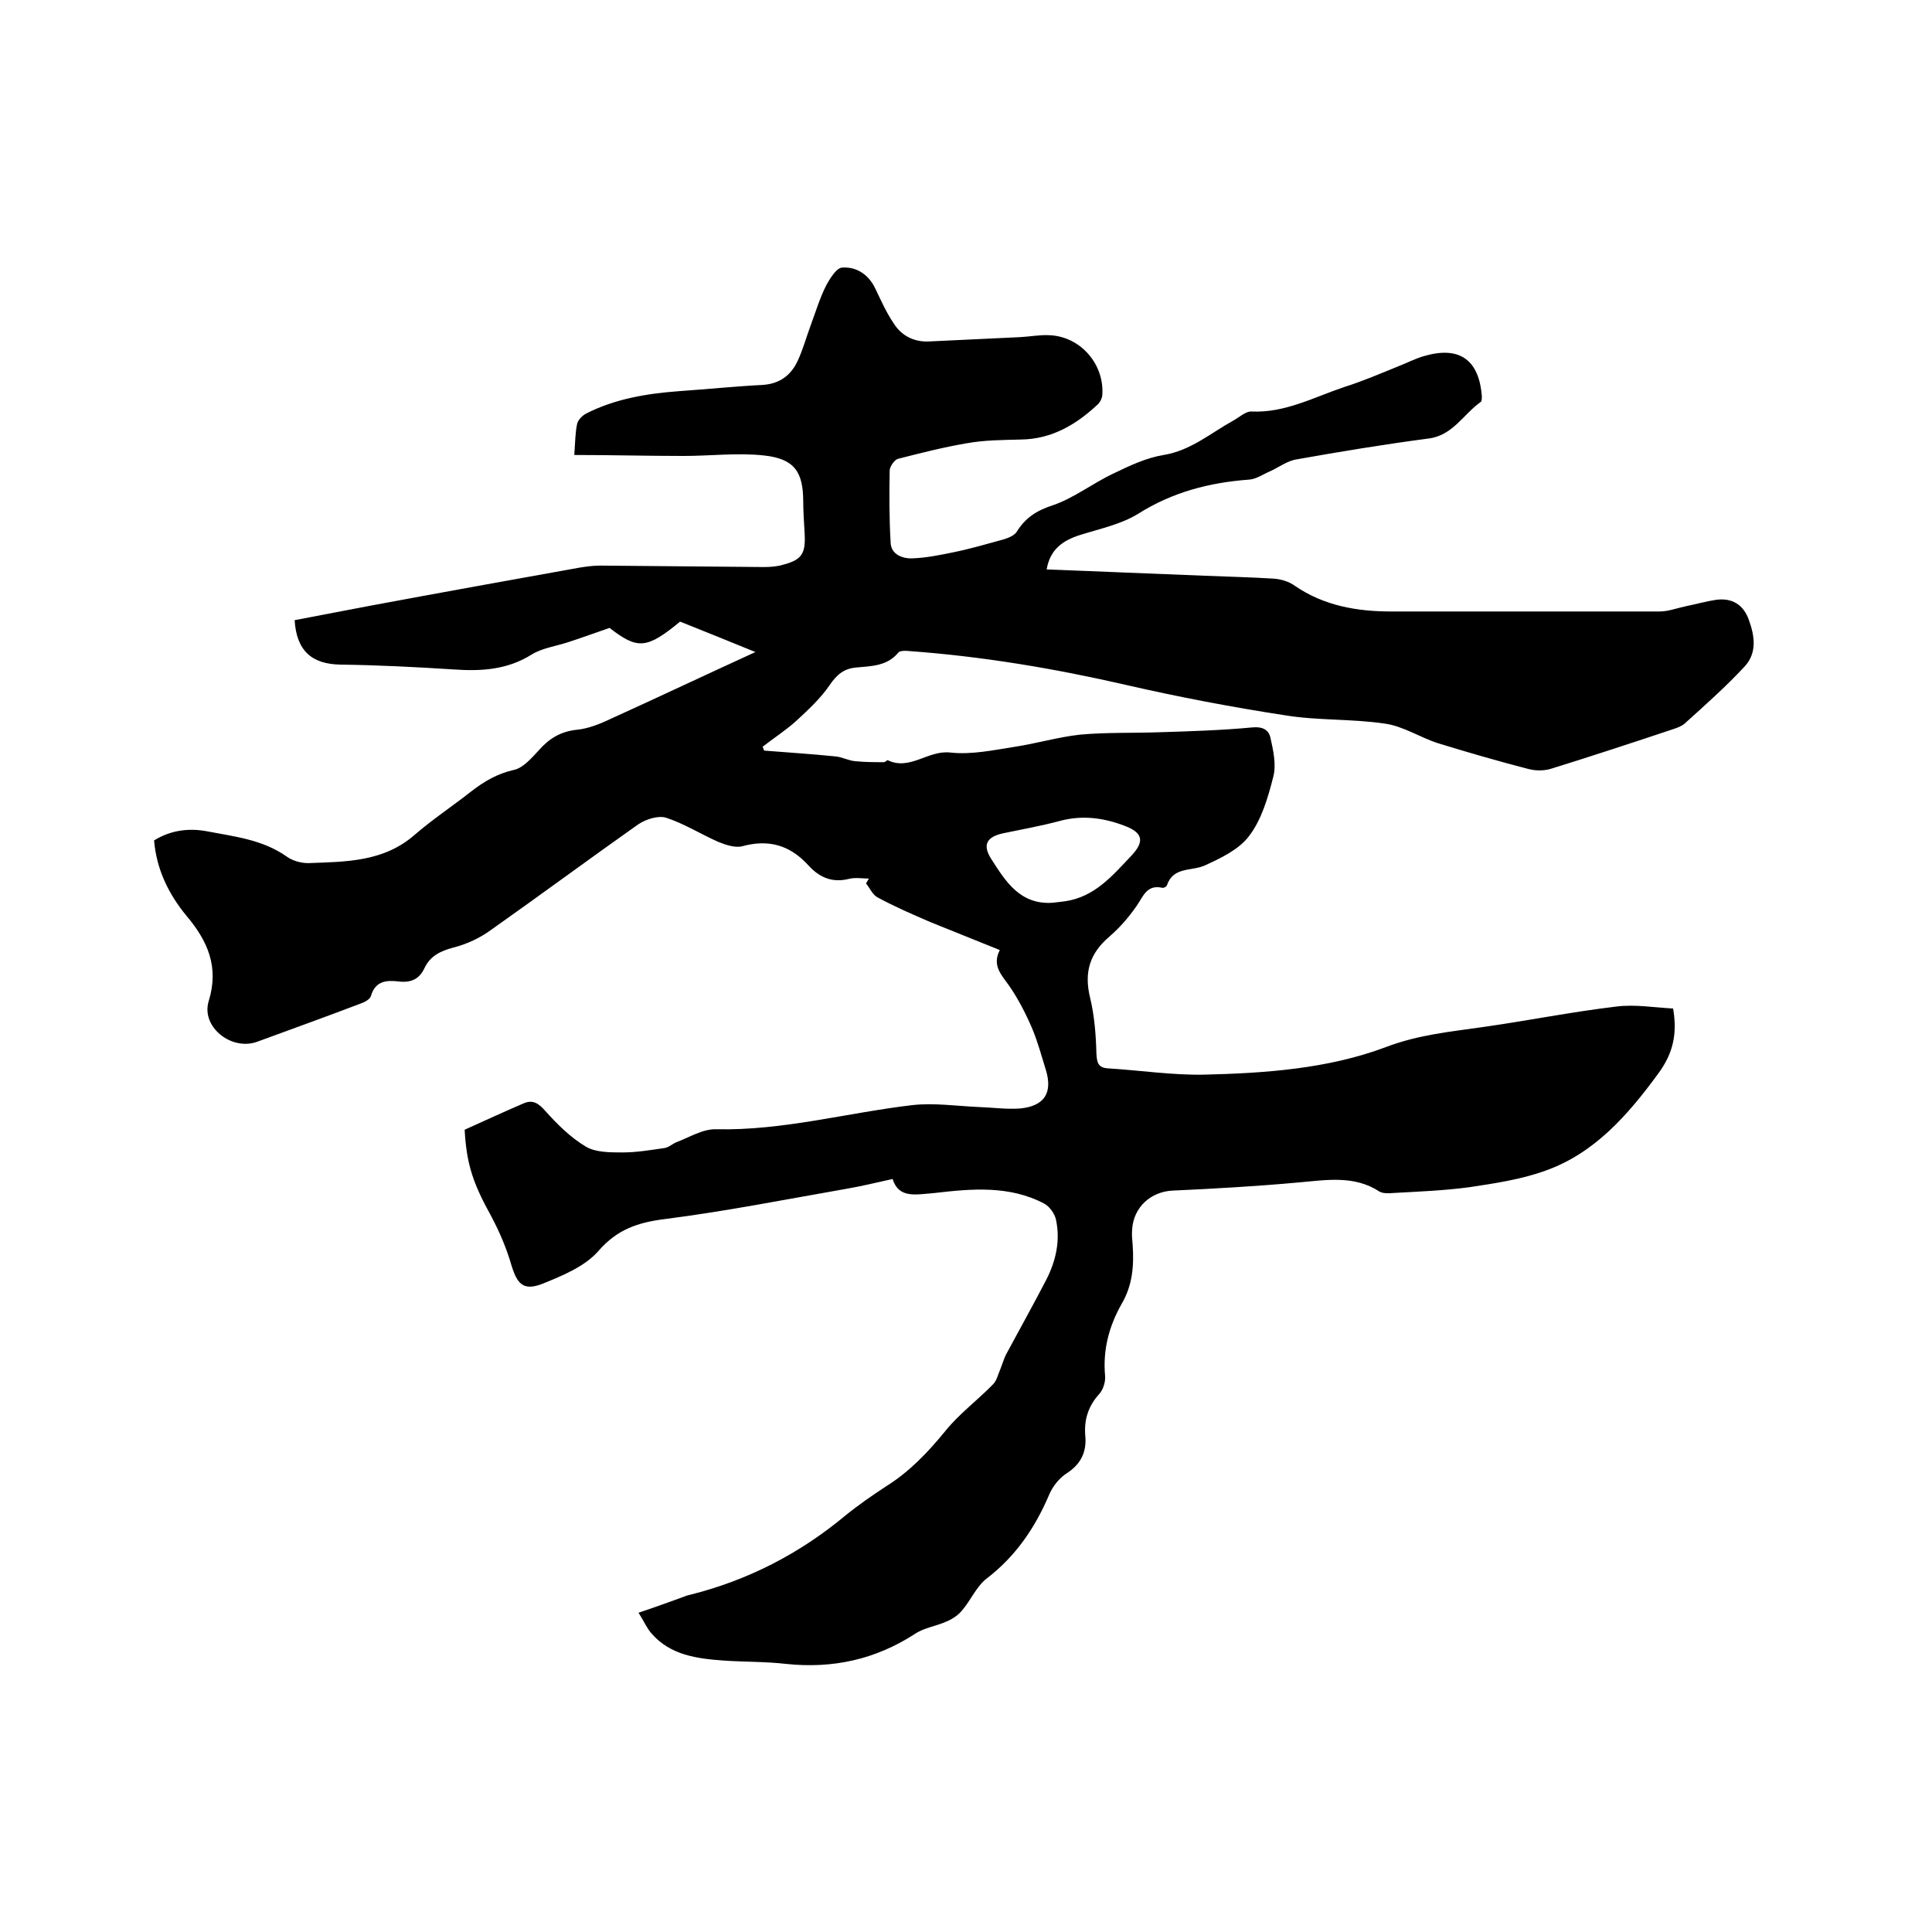
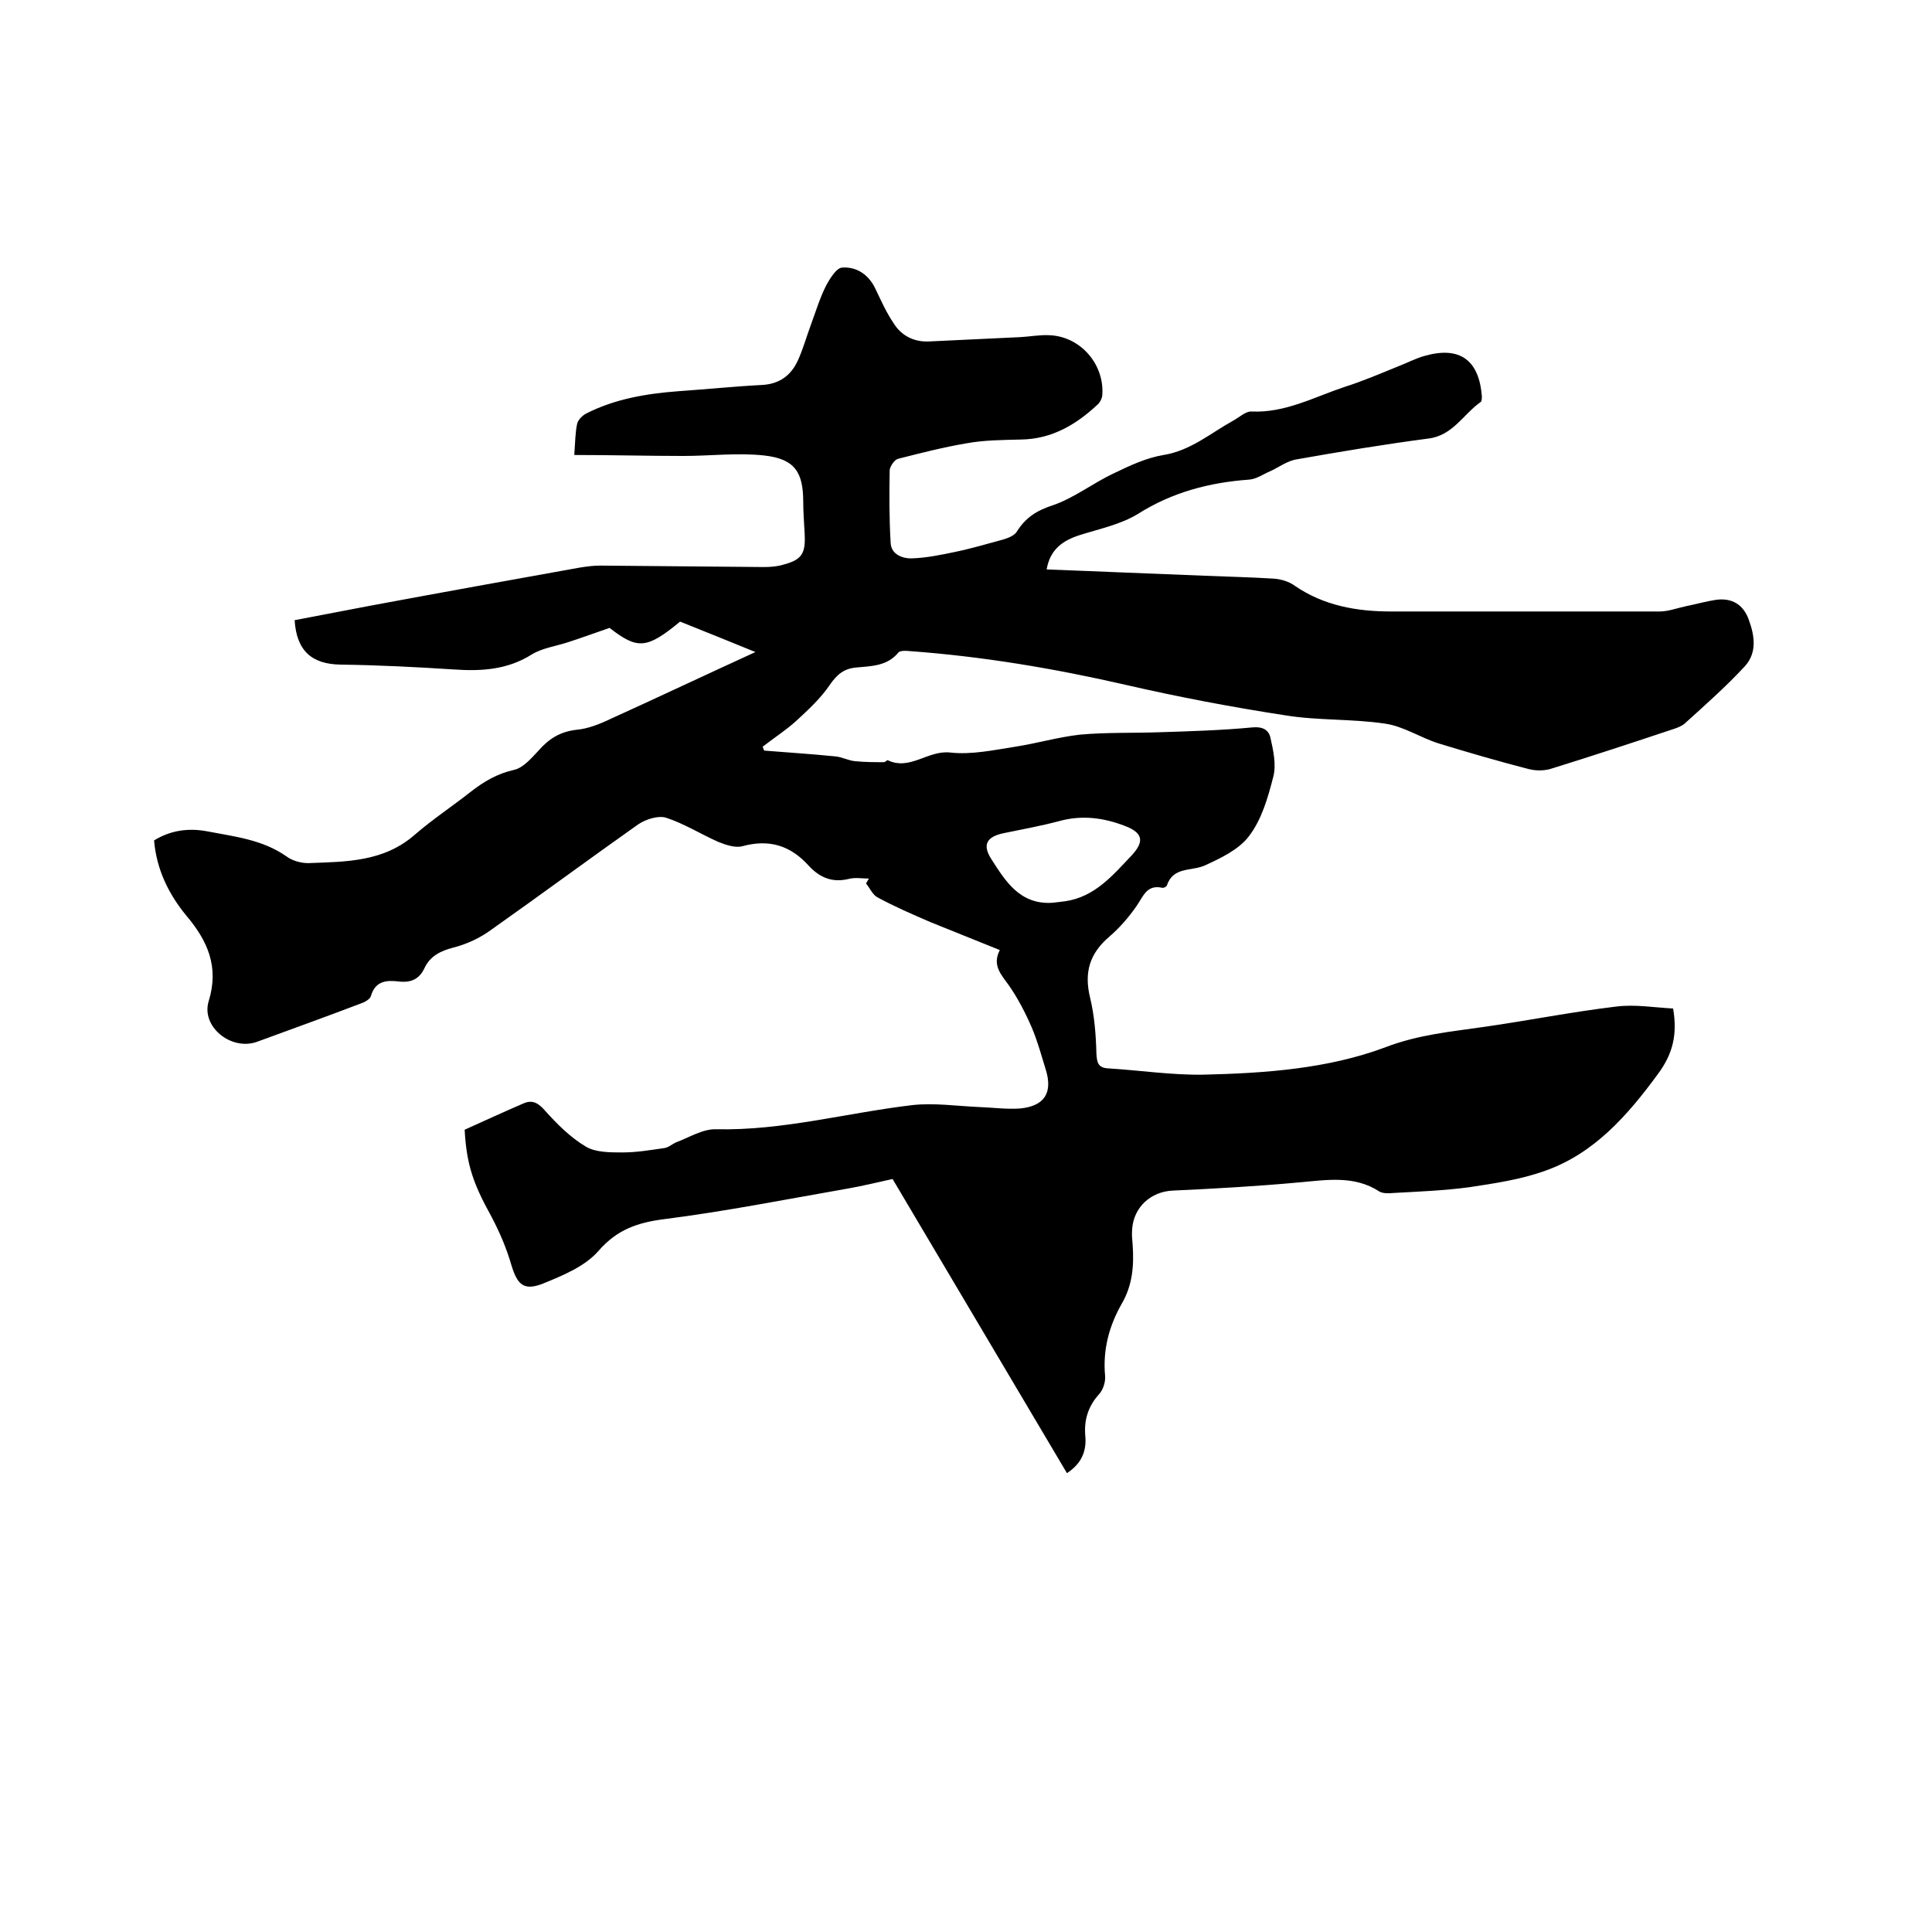
<svg xmlns="http://www.w3.org/2000/svg" enable-background="new 0 0 400 400" viewBox="0 0 400 400">
-   <path d="m184.8 244.1c-3.6.8-6.5 1.5-9.4 2-12.6 2.2-25.2 4.7-37.8 6.3-5.5.7-9.8 2.1-13.7 6.6-2.8 3.2-7.4 5.1-11.6 6.8-3.9 1.5-5.2.1-6.4-3.8-1-3.5-2.5-7-4.2-10.2-3.7-6.7-5.1-10.6-5.5-17.9 4-1.8 8.1-3.7 12.3-5.5 1.7-.7 2.9-.1 4.3 1.5 2.5 2.8 5.3 5.6 8.5 7.5 2 1.2 5 1.2 7.6 1.2 2.9 0 5.8-.5 8.6-.9.9-.1 1.6-.8 2.5-1.2 2.7-1 5.5-2.8 8.3-2.7 13.8.3 27-3.4 40.6-5 4.5-.5 9.2.2 13.8.4 2.8.1 5.7.5 8.5.3 5.1-.5 6.8-3.3 5.3-8.1-.9-2.9-1.7-5.9-2.9-8.7-1.3-3-2.9-6.1-4.8-8.8-1.6-2.2-3.4-4.1-1.8-7.2-5-2-9.7-3.9-14.4-5.8-3.7-1.6-7.4-3.2-10.9-5.1-1-.5-1.6-1.9-2.4-2.9.2-.3.4-.7.6-1-1.4 0-2.9-.3-4.3.1-3.4.8-6-.4-8.2-2.8-3.8-4.2-8.2-5.5-13.7-4-1.5.4-3.5-.3-5-.9-3.6-1.6-7.1-3.8-10.8-5-1.6-.5-4.2.3-5.8 1.4-10.2 7.2-20.2 14.6-30.4 21.8-2.3 1.7-5.1 3-7.9 3.7-2.6.7-4.7 1.7-5.9 4.2-1.1 2.4-2.9 3.1-5.4 2.8s-4.8-.1-5.7 3c-.2.7-1.3 1.3-2.2 1.6-7.1 2.7-14.3 5.3-21.4 7.9-5.3 1.9-11.6-3.1-10-8.4 2.2-7.1-.2-12.5-4.6-17.7-3.7-4.5-6.2-9.6-6.7-15.6 3.4-2.1 7.1-2.6 10.9-1.9 5.7 1.1 11.5 1.7 16.5 5.2 1.2.9 3 1.4 4.5 1.4 7.8-.3 15.6-.2 22.1-5.9 3.7-3.2 7.8-5.9 11.6-8.9 2.7-2.1 5.4-3.7 8.9-4.5 1.9-.4 3.6-2.4 5.1-4 2.1-2.4 4.4-3.9 7.8-4.3 2.4-.2 4.9-1.2 7.2-2.3 9.7-4.4 19.4-9 29.9-13.8-5.6-2.3-10.6-4.3-15.6-6.3-6.9 5.7-8.8 5.8-14.6 1.3-3.2 1.1-5.9 2.1-8.7 3-2.5.8-5.3 1.2-7.4 2.5-5.1 3.2-10.5 3.5-16.2 3.1-7.8-.5-15.6-.9-23.4-1-5.9-.1-9.1-2.8-9.5-9.2 5.2-1 10.5-2 15.7-3 14.5-2.7 28.9-5.3 43.4-7.9 1.3-.2 2.7-.4 4.1-.4 11.3.1 22.6.2 33.9.3 1.4 0 2.8-.1 4.1-.5 3.8-1 4.6-2.3 4.4-6.3-.1-2.2-.3-4.4-.3-6.7 0-6.2-1.8-8.9-8.1-9.6-5.5-.6-11.1.1-16.7.1-7.4 0-14.9-.2-22.6-.2.2-2.8.2-4.7.6-6.5.2-.8 1.1-1.7 1.9-2.1 5.9-3 12.4-4.1 19-4.6 5.8-.4 11.6-1 17.4-1.3 3.6-.2 6-2 7.4-5.1 1.1-2.4 1.8-5 2.7-7.4 1-2.7 1.8-5.4 3.1-8 .8-1.5 2.2-3.8 3.4-3.8 2.9-.2 5.4 1.4 6.8 4.3 1.2 2.5 2.3 5 3.8 7.2 1.6 2.6 4.2 3.9 7.2 3.8 6.3-.3 12.6-.6 19-.9 2-.1 4-.5 6-.4 6.5.2 11.6 6.1 11 12.6-.1.6-.5 1.4-1 1.8-4.4 4.1-9.4 7.1-15.8 7.2-3.8.1-7.6.1-11.4.8-4.7.8-9.4 2-14.1 3.2-.7.2-1.6 1.5-1.7 2.3-.1 5-.1 10.1.2 15.1.1 2.4 2.5 3.3 4.5 3.2 2.9-.1 5.8-.7 8.7-1.3 3.4-.7 6.8-1.7 10.1-2.6 1-.3 2.3-.8 2.8-1.6 1.8-2.9 4.1-4.4 7.5-5.5 4.4-1.5 8.3-4.6 12.6-6.6 3.3-1.6 6.7-3.2 10.3-3.8 5.6-.9 9.7-4.5 14.4-7.1 1.3-.7 2.6-2 3.9-1.9 6.9.3 12.9-3 19.2-5.1 3.8-1.2 7.5-2.8 11.2-4.3 1.8-.7 3.5-1.6 5.3-2.1 7.3-2.1 11.3.8 11.9 8.3 0 .4 0 1-.2 1.2-3.6 2.5-5.8 7-10.9 7.6-9.1 1.2-18.2 2.7-27.2 4.3-2 .3-3.8 1.7-5.6 2.5-1.4.6-2.8 1.6-4.3 1.7-8.2.6-15.9 2.6-23 7.1-3.6 2.2-8 3.1-12.1 4.4-3.4 1.1-6.1 2.9-6.8 7.1 11 .4 21.9.9 32.7 1.3 4.8.2 9.5.3 14.3.6 1.5.1 3.2.6 4.4 1.5 6 4.1 12.8 5.3 19.9 5.3h55.6c1.8 0 3.6-.7 5.5-1.1 2-.4 4.1-1 6.1-1.3 3.4-.5 5.8 1 6.9 4.2 1.2 3.3 1.7 6.8-.9 9.6-3.9 4.2-8.2 8-12.4 11.8-.7.6-1.6.9-2.5 1.2-8.4 2.8-16.9 5.6-25.3 8.2-1.4.4-3.1.4-4.6 0-6.2-1.6-12.4-3.4-18.6-5.3-3.8-1.2-7.3-3.6-11.2-4.1-6.8-1-13.8-.6-20.5-1.7-11.1-1.7-22.1-3.8-33-6.3-14.8-3.4-29.7-5.9-44.8-7-.8-.1-2-.1-2.3.3-2.3 2.8-5.5 2.8-8.7 3.1-2.5.2-4 1.4-5.5 3.6-1.9 2.8-4.5 5.2-7 7.5-2.1 1.9-4.6 3.5-6.9 5.3.1.3.2.5.3.8 4.9.4 9.8.7 14.7 1.2 1.4.1 2.8.9 4.2 1 2 .2 4 .2 5.9.2.3 0 .7-.5.8-.4 4.6 2.2 8.3-2.1 12.9-1.6 4.4.5 9-.5 13.5-1.2s8.9-2 13.4-2.5c5.5-.5 11-.3 16.5-.5 6.4-.2 12.9-.4 19.2-1 2.1-.2 3.3.5 3.7 2 .6 2.7 1.3 5.7.6 8.3-1.1 4.3-2.4 8.8-5 12.2-2.1 2.8-5.9 4.6-9.2 6.1-2.7 1.2-6.5.2-7.8 4.1-.1.3-.7.6-1 .5-3.2-.7-3.9 1.8-5.3 3.8-1.6 2.3-3.5 4.5-5.6 6.3-4.1 3.5-5.3 7.4-4 12.7.9 3.7 1.2 7.7 1.3 11.5.1 2 .4 3 2.5 3.1 6.5.4 13.1 1.4 19.6 1.3 12.8-.3 25.8-1.2 37.8-5.7 6.8-2.6 13.5-3.2 20.4-4.2 9.1-1.3 18.1-3.1 27.3-4.2 3.9-.5 7.9.2 11.8.4.9 5.3 0 9.3-3.1 13.5-6.3 8.6-13.2 16.5-23.4 20.1-5 1.8-10.4 2.6-15.7 3.4-5.2.7-10.5.9-15.8 1.2-.9.1-2.1.1-2.8-.3-5.2-3.4-10.9-2.4-16.6-1.9-8.7.8-17.5 1.3-26.2 1.7-4.5.2-8.1 3.4-8.4 8-.1 1.1 0 2.1.1 3.2.3 4.3 0 8.4-2.3 12.3-2.6 4.6-3.9 9.5-3.4 14.9.1 1.2-.4 2.8-1.2 3.7-2.3 2.5-3.2 5.4-2.9 8.7s-.9 5.8-3.8 7.7c-1.6 1-3 2.8-3.7 4.5-2.9 6.8-6.9 12.7-12.9 17.3-2.1 1.6-3.3 4.5-5.1 6.6-.8 1-2 1.8-3.2 2.3-2.2 1-4.7 1.3-6.6 2.6-8.2 5.3-17 7.2-26.6 6.2-4.3-.5-8.7-.4-13-.7-5.5-.4-11-1.1-14.9-5.6-1-1.1-1.6-2.6-2.7-4.3 3.3-1.1 6-2.1 8.8-3.1.6-.2 1.2-.5 1.8-.6 12-3 22.7-8.5 32.2-16.4 2.7-2.2 5.6-4.2 8.5-6.1 4.8-3 8.6-7 12.2-11.4 2.9-3.6 6.7-6.4 9.9-9.7.8-.8 1-2 1.5-3.1.4-1 .7-2 1.1-2.9 2.8-5.2 5.7-10.4 8.4-15.6 2-3.9 3-8.2 2-12.6-.3-1.2-1.3-2.6-2.4-3.2-7.2-3.8-15-3.1-22.7-2.2-3.9.3-7.4 1.2-8.7-2.9zm33.2-57.2c.8-.1 1.7-.2 2.5-.3 6.2-.9 9.9-5.4 13.8-9.5 2.7-2.9 2.3-4.7-1.4-6.1-4.4-1.7-8.9-2.3-13.6-1-3.8 1-7.6 1.7-11.5 2.5-3.4.7-4.5 2.3-2.6 5.3 2.9 4.5 5.9 9.6 12.8 9.1z" />
+   <path d="m184.8 244.1c-3.6.8-6.5 1.5-9.4 2-12.6 2.2-25.2 4.7-37.8 6.3-5.5.7-9.8 2.1-13.7 6.6-2.8 3.2-7.4 5.1-11.6 6.8-3.9 1.5-5.2.1-6.4-3.8-1-3.5-2.5-7-4.2-10.2-3.7-6.7-5.1-10.6-5.5-17.9 4-1.8 8.1-3.7 12.3-5.5 1.7-.7 2.9-.1 4.3 1.5 2.5 2.8 5.3 5.6 8.5 7.5 2 1.2 5 1.2 7.6 1.2 2.9 0 5.8-.5 8.6-.9.9-.1 1.6-.8 2.5-1.2 2.7-1 5.5-2.8 8.3-2.7 13.8.3 27-3.4 40.6-5 4.5-.5 9.2.2 13.8.4 2.8.1 5.7.5 8.5.3 5.1-.5 6.8-3.3 5.3-8.1-.9-2.9-1.7-5.9-2.9-8.7-1.3-3-2.9-6.1-4.8-8.8-1.6-2.2-3.4-4.1-1.8-7.2-5-2-9.7-3.9-14.4-5.8-3.7-1.6-7.4-3.2-10.9-5.1-1-.5-1.6-1.9-2.4-2.9.2-.3.4-.7.6-1-1.4 0-2.9-.3-4.3.1-3.4.8-6-.4-8.2-2.8-3.8-4.2-8.2-5.5-13.7-4-1.5.4-3.5-.3-5-.9-3.6-1.6-7.1-3.8-10.8-5-1.6-.5-4.2.3-5.8 1.4-10.2 7.2-20.2 14.6-30.4 21.8-2.3 1.7-5.1 3-7.9 3.7-2.6.7-4.7 1.7-5.9 4.2-1.1 2.4-2.9 3.1-5.4 2.8s-4.8-.1-5.7 3c-.2.7-1.3 1.3-2.2 1.6-7.1 2.7-14.3 5.3-21.4 7.9-5.3 1.9-11.6-3.1-10-8.4 2.2-7.1-.2-12.5-4.6-17.7-3.7-4.5-6.2-9.6-6.7-15.6 3.4-2.1 7.1-2.6 10.9-1.9 5.7 1.1 11.5 1.7 16.5 5.2 1.2.9 3 1.4 4.5 1.4 7.8-.3 15.6-.2 22.1-5.9 3.7-3.2 7.8-5.9 11.6-8.9 2.7-2.1 5.4-3.7 8.9-4.5 1.9-.4 3.6-2.4 5.1-4 2.1-2.4 4.4-3.9 7.8-4.3 2.4-.2 4.9-1.2 7.2-2.3 9.7-4.4 19.4-9 29.9-13.8-5.6-2.3-10.6-4.3-15.6-6.3-6.9 5.7-8.8 5.8-14.6 1.3-3.2 1.1-5.9 2.1-8.7 3-2.5.8-5.3 1.2-7.4 2.5-5.1 3.2-10.5 3.5-16.2 3.1-7.8-.5-15.6-.9-23.4-1-5.9-.1-9.1-2.8-9.5-9.2 5.2-1 10.5-2 15.7-3 14.5-2.7 28.9-5.3 43.4-7.9 1.3-.2 2.7-.4 4.1-.4 11.3.1 22.6.2 33.9.3 1.4 0 2.8-.1 4.1-.5 3.8-1 4.6-2.3 4.4-6.3-.1-2.2-.3-4.4-.3-6.7 0-6.2-1.8-8.9-8.1-9.6-5.5-.6-11.1.1-16.7.1-7.4 0-14.9-.2-22.6-.2.2-2.8.2-4.7.6-6.5.2-.8 1.1-1.7 1.9-2.1 5.9-3 12.4-4.1 19-4.6 5.8-.4 11.6-1 17.4-1.3 3.6-.2 6-2 7.4-5.1 1.1-2.4 1.8-5 2.7-7.4 1-2.7 1.8-5.4 3.1-8 .8-1.5 2.2-3.8 3.4-3.8 2.9-.2 5.4 1.4 6.8 4.3 1.2 2.5 2.3 5 3.8 7.2 1.6 2.6 4.2 3.9 7.2 3.8 6.3-.3 12.6-.6 19-.9 2-.1 4-.5 6-.4 6.5.2 11.6 6.1 11 12.6-.1.6-.5 1.4-1 1.8-4.4 4.1-9.4 7.1-15.8 7.2-3.8.1-7.6.1-11.4.8-4.7.8-9.4 2-14.1 3.2-.7.2-1.6 1.5-1.7 2.3-.1 5-.1 10.1.2 15.1.1 2.4 2.5 3.3 4.5 3.2 2.9-.1 5.8-.7 8.7-1.3 3.4-.7 6.8-1.7 10.1-2.6 1-.3 2.3-.8 2.8-1.6 1.8-2.9 4.1-4.4 7.5-5.5 4.4-1.5 8.3-4.6 12.6-6.6 3.3-1.6 6.7-3.2 10.3-3.8 5.6-.9 9.7-4.5 14.4-7.1 1.3-.7 2.6-2 3.9-1.9 6.9.3 12.9-3 19.2-5.1 3.8-1.2 7.5-2.8 11.2-4.3 1.8-.7 3.5-1.6 5.3-2.1 7.3-2.1 11.3.8 11.9 8.3 0 .4 0 1-.2 1.2-3.6 2.5-5.8 7-10.9 7.6-9.1 1.2-18.2 2.7-27.2 4.3-2 .3-3.8 1.7-5.6 2.5-1.4.6-2.8 1.6-4.3 1.7-8.2.6-15.9 2.6-23 7.1-3.6 2.2-8 3.1-12.1 4.4-3.4 1.1-6.1 2.9-6.8 7.1 11 .4 21.9.9 32.7 1.3 4.8.2 9.5.3 14.3.6 1.5.1 3.2.6 4.4 1.5 6 4.1 12.8 5.3 19.9 5.3h55.6c1.8 0 3.6-.7 5.5-1.1 2-.4 4.1-1 6.1-1.3 3.4-.5 5.8 1 6.9 4.2 1.2 3.3 1.7 6.8-.9 9.6-3.9 4.2-8.2 8-12.4 11.8-.7.6-1.6.9-2.5 1.2-8.4 2.8-16.9 5.6-25.3 8.2-1.4.4-3.1.4-4.6 0-6.2-1.6-12.4-3.4-18.6-5.3-3.8-1.2-7.3-3.6-11.2-4.1-6.8-1-13.8-.6-20.5-1.7-11.1-1.7-22.1-3.8-33-6.3-14.8-3.4-29.7-5.9-44.8-7-.8-.1-2-.1-2.3.3-2.3 2.8-5.5 2.8-8.7 3.1-2.5.2-4 1.4-5.5 3.6-1.9 2.8-4.5 5.2-7 7.5-2.1 1.9-4.6 3.5-6.9 5.3.1.3.2.5.3.8 4.9.4 9.8.7 14.7 1.2 1.4.1 2.8.9 4.2 1 2 .2 4 .2 5.9.2.3 0 .7-.5.8-.4 4.6 2.2 8.3-2.1 12.9-1.6 4.4.5 9-.5 13.5-1.2s8.9-2 13.4-2.5c5.5-.5 11-.3 16.5-.5 6.4-.2 12.9-.4 19.2-1 2.1-.2 3.3.5 3.7 2 .6 2.7 1.3 5.7.6 8.3-1.1 4.3-2.4 8.8-5 12.2-2.1 2.8-5.9 4.6-9.2 6.1-2.7 1.2-6.5.2-7.8 4.1-.1.3-.7.6-1 .5-3.2-.7-3.9 1.8-5.3 3.8-1.6 2.3-3.5 4.5-5.6 6.3-4.1 3.5-5.3 7.4-4 12.7.9 3.7 1.2 7.7 1.3 11.5.1 2 .4 3 2.5 3.1 6.5.4 13.1 1.4 19.6 1.3 12.8-.3 25.8-1.2 37.8-5.7 6.8-2.6 13.5-3.2 20.4-4.2 9.1-1.3 18.1-3.1 27.3-4.2 3.9-.5 7.9.2 11.8.4.9 5.3 0 9.3-3.1 13.5-6.3 8.6-13.2 16.5-23.4 20.1-5 1.8-10.4 2.6-15.7 3.4-5.2.7-10.5.9-15.8 1.2-.9.1-2.1.1-2.8-.3-5.2-3.4-10.9-2.4-16.6-1.9-8.7.8-17.5 1.3-26.2 1.7-4.5.2-8.1 3.4-8.4 8-.1 1.1 0 2.1.1 3.2.3 4.3 0 8.4-2.3 12.3-2.6 4.6-3.9 9.5-3.4 14.9.1 1.2-.4 2.8-1.2 3.7-2.3 2.5-3.2 5.4-2.9 8.7s-.9 5.8-3.8 7.7zm33.2-57.2c.8-.1 1.7-.2 2.5-.3 6.2-.9 9.9-5.4 13.8-9.5 2.7-2.9 2.3-4.7-1.4-6.1-4.4-1.7-8.9-2.3-13.6-1-3.8 1-7.6 1.7-11.5 2.5-3.4.7-4.5 2.3-2.6 5.3 2.9 4.5 5.9 9.6 12.8 9.1z" />
</svg>